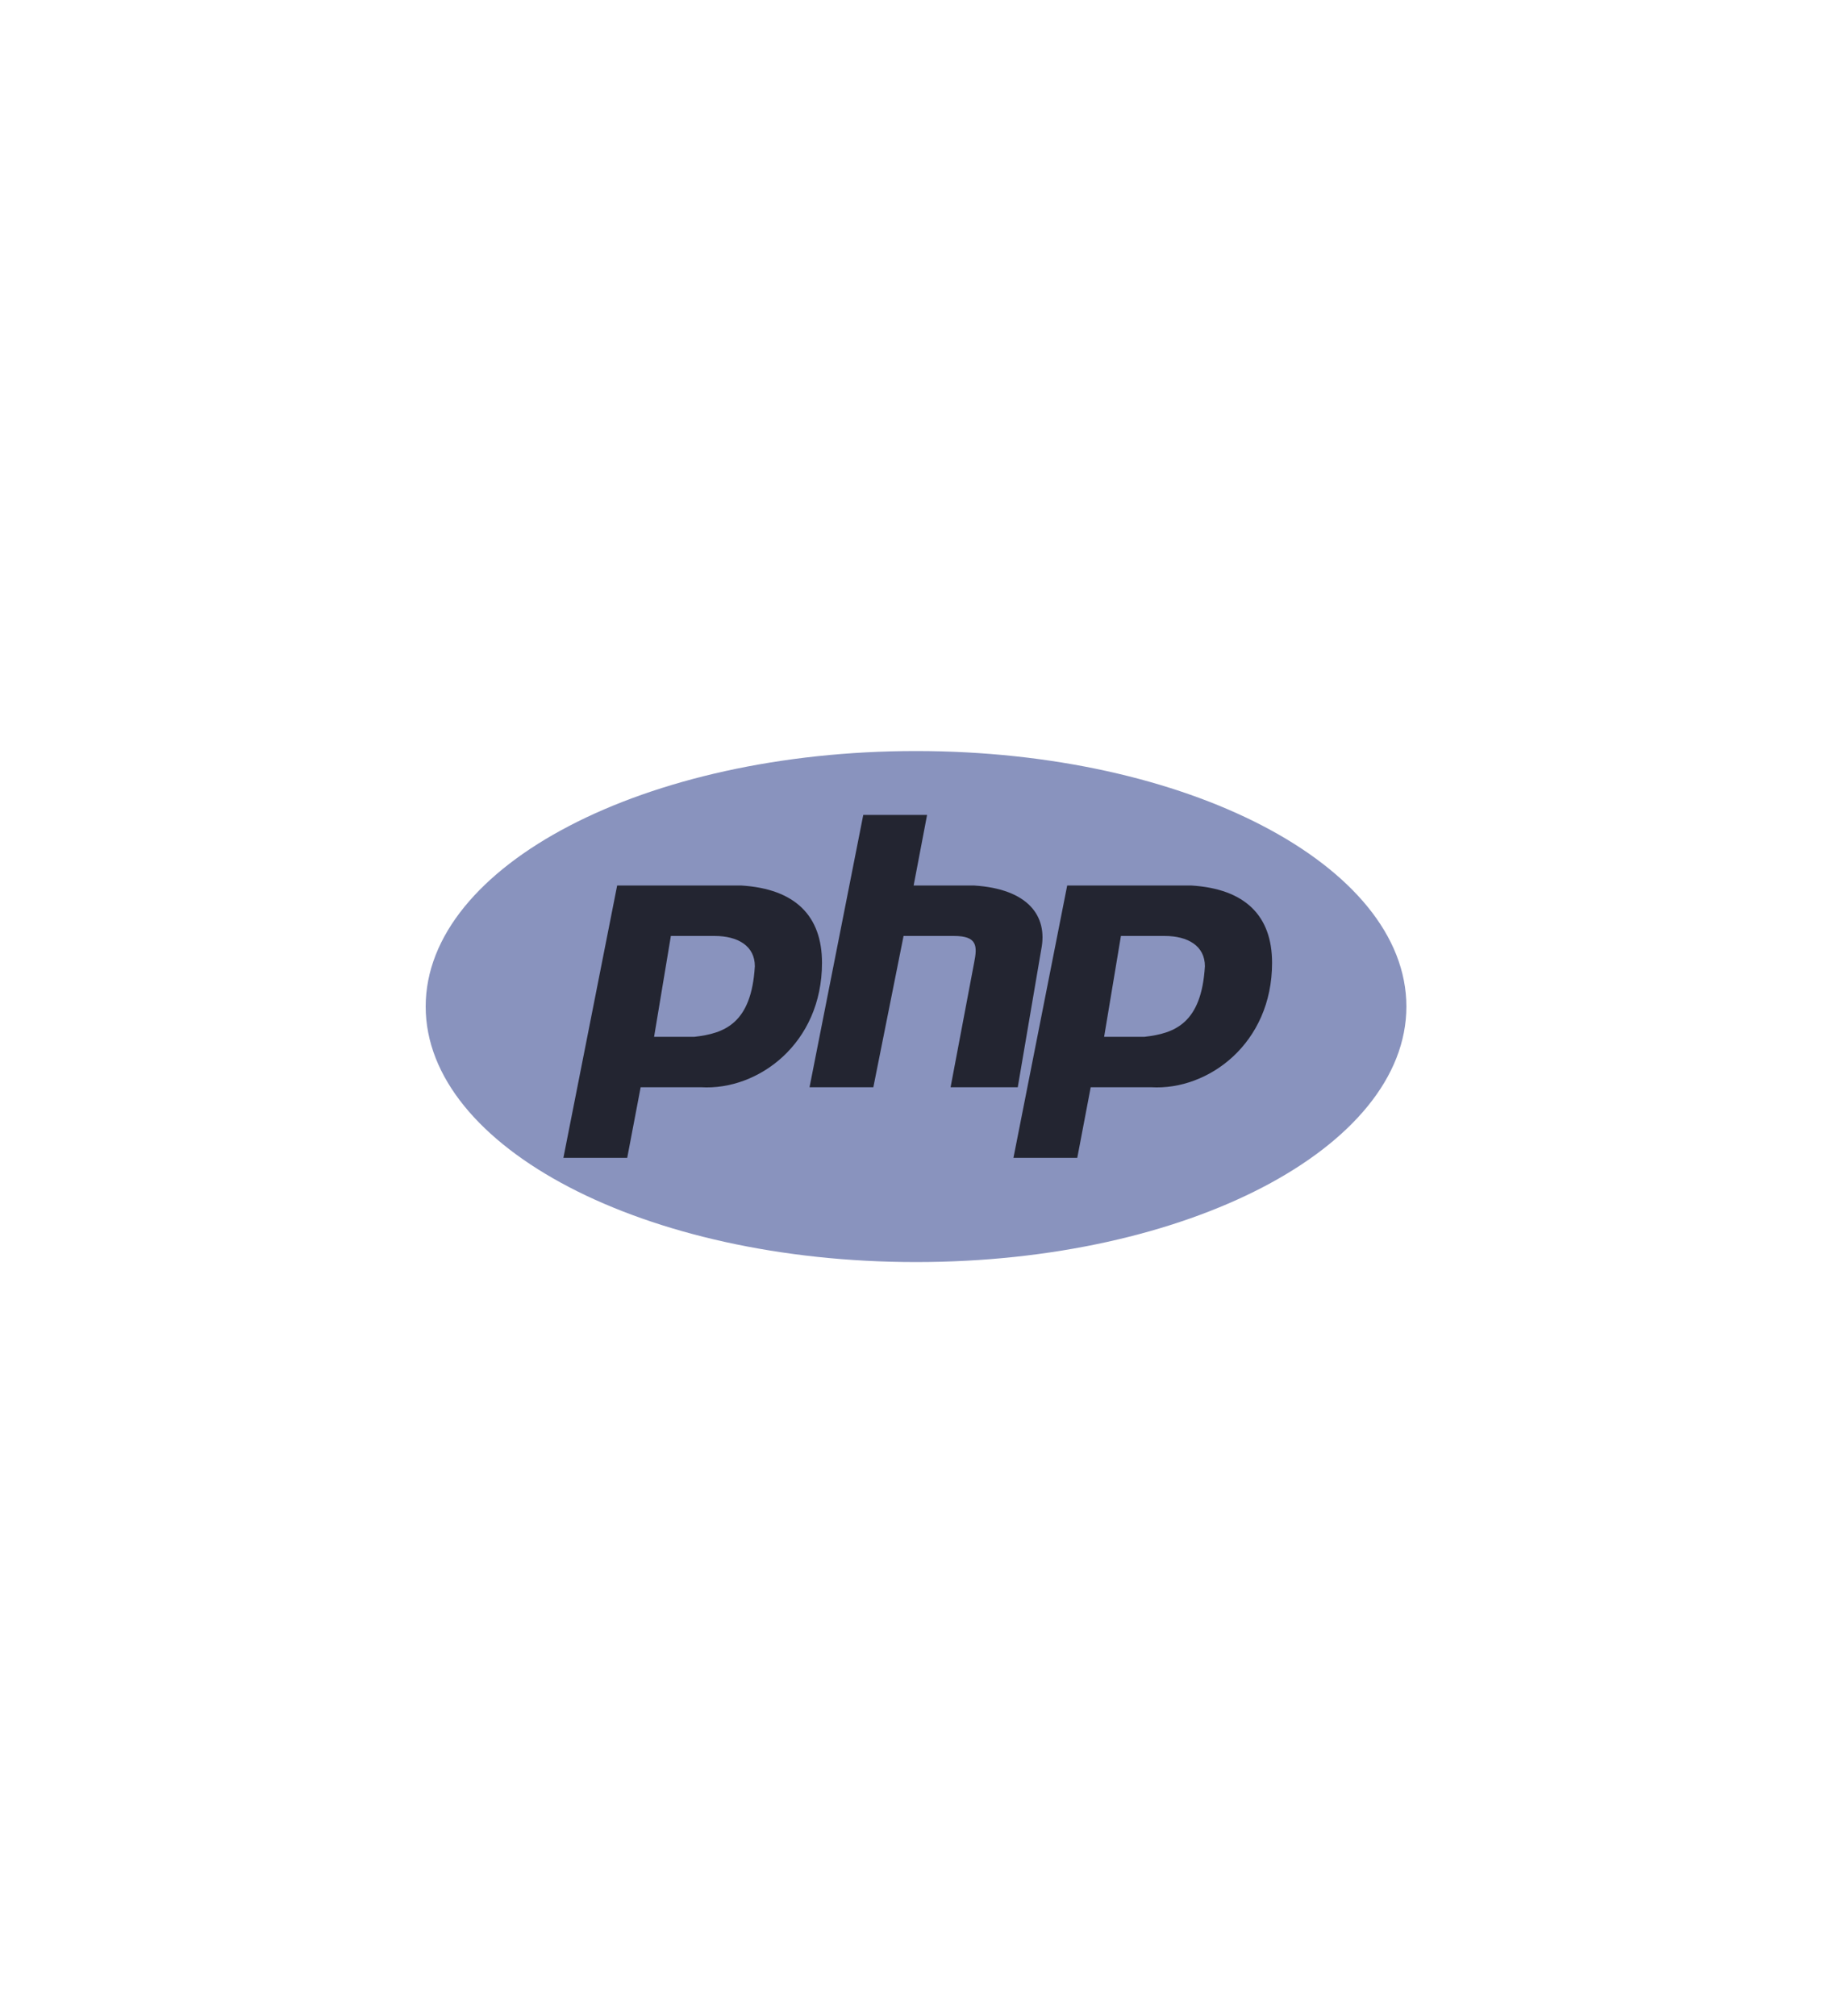
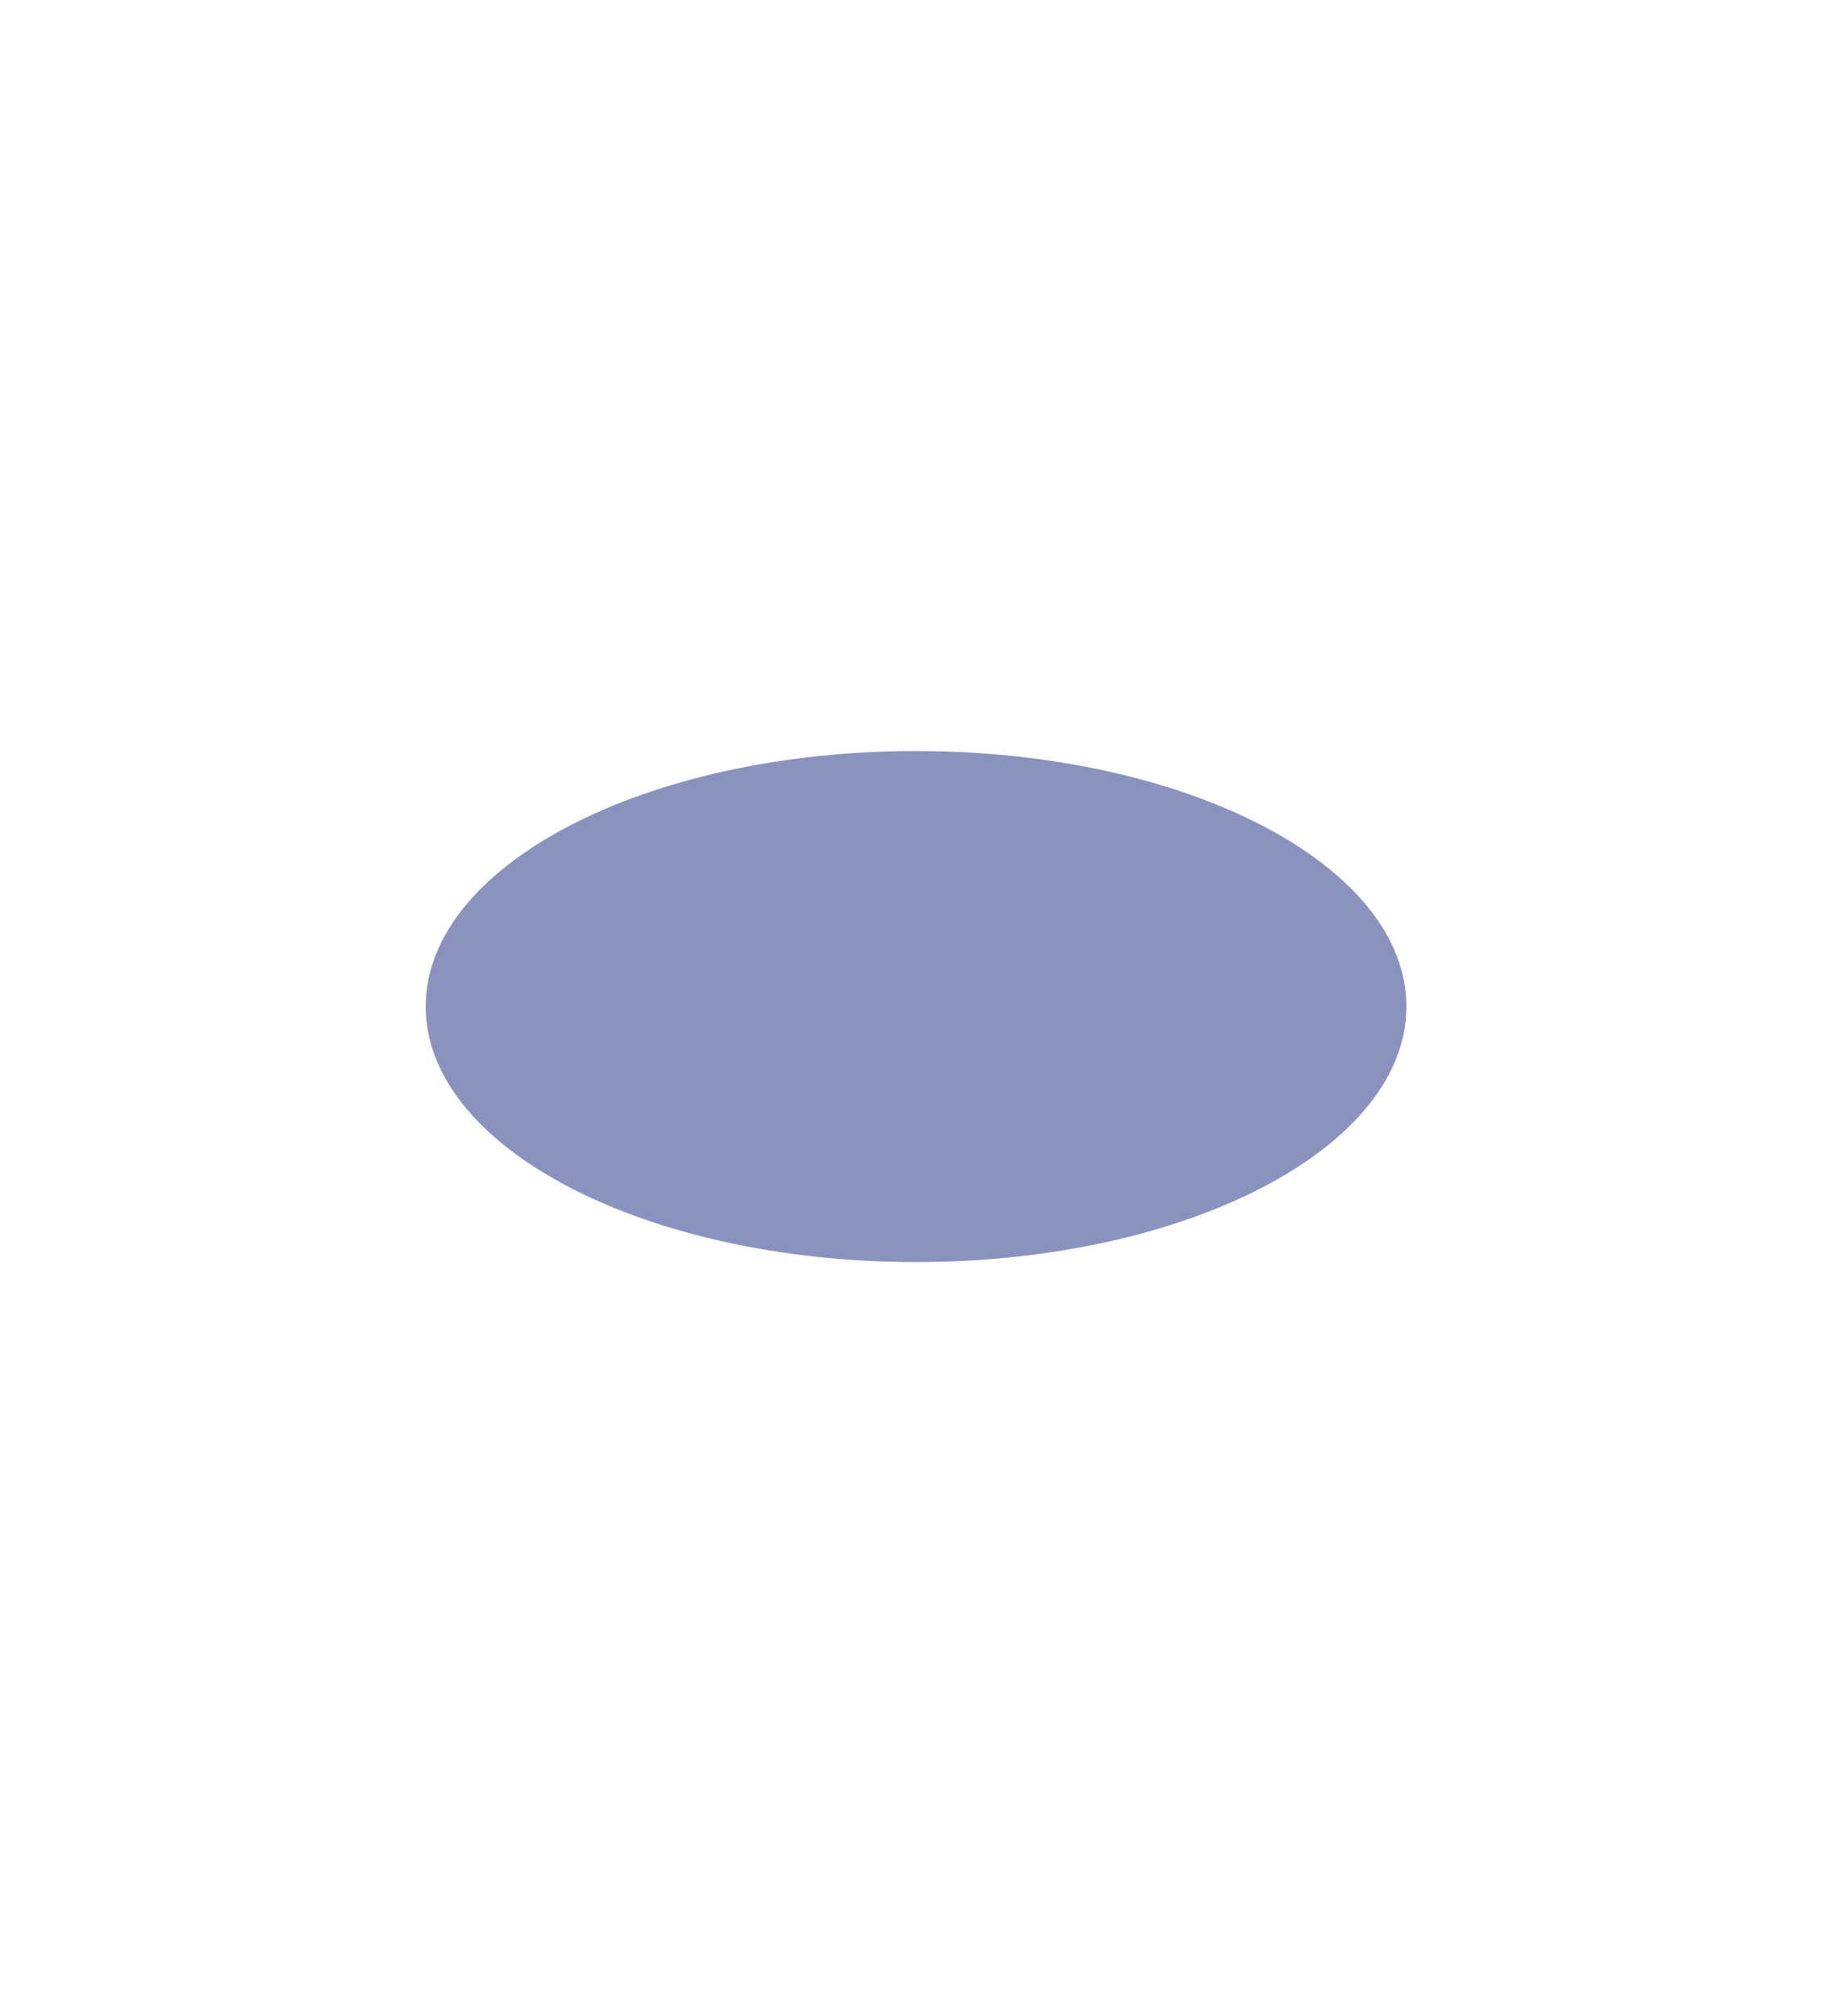
<svg xmlns="http://www.w3.org/2000/svg" width="93" height="102" viewBox="0 0 93 102" fill="none">
  <g clip-path="url(#clip0_280511_3669)">
-     <path d="M46.35 63.856C60.053 63.856 71.161 58.068 71.161 50.928C71.161 43.788 60.053 38 46.35 38C32.647 38 21.539 43.788 21.539 50.928C21.539 58.068 32.647 63.856 46.35 63.856Z" fill="#8993BE" />
-     <path d="M28.507 58.583L31.227 44.804H37.514C40.233 44.974 41.592 46.335 41.592 48.717C41.592 52.799 38.364 55.181 35.475 55.011H32.416L31.736 58.583H28.507ZM33.096 52.459H33.096H35.135C36.664 52.289 38.024 51.779 38.194 48.887C38.194 47.866 37.344 47.356 36.154 47.356H33.945L33.096 52.459ZM40.961 55.011L43.68 41.232H46.909L46.229 44.804H49.288C52.007 44.974 53.026 46.335 52.686 48.036L51.497 55.011H48.098L49.288 48.717C49.458 47.866 49.458 47.356 48.268 47.356H45.719L44.19 55.011H40.961ZM51.279 58.583L53.998 44.804H60.286C63.005 44.974 64.365 46.335 64.365 48.717C64.365 52.799 61.136 55.181 58.247 55.011H55.188L54.508 58.583H51.279ZM55.867 52.459H55.867H57.907C59.436 52.289 60.796 51.779 60.966 48.887C60.966 47.866 60.116 47.356 58.926 47.356H56.717L55.867 52.459Z" fill="#232531" />
+     <path d="M46.35 63.856C60.053 63.856 71.161 58.068 71.161 50.928C71.161 43.788 60.053 38 46.35 38C32.647 38 21.539 43.788 21.539 50.928C21.539 58.068 32.647 63.856 46.35 63.856" fill="#8993BE" />
  </g>
  <defs>
    <clipPath id="clip0_280511_3669">
      <rect width="50" height="50" fill="white" transform="translate(21.5 26)" />
    </clipPath>
  </defs>
</svg>